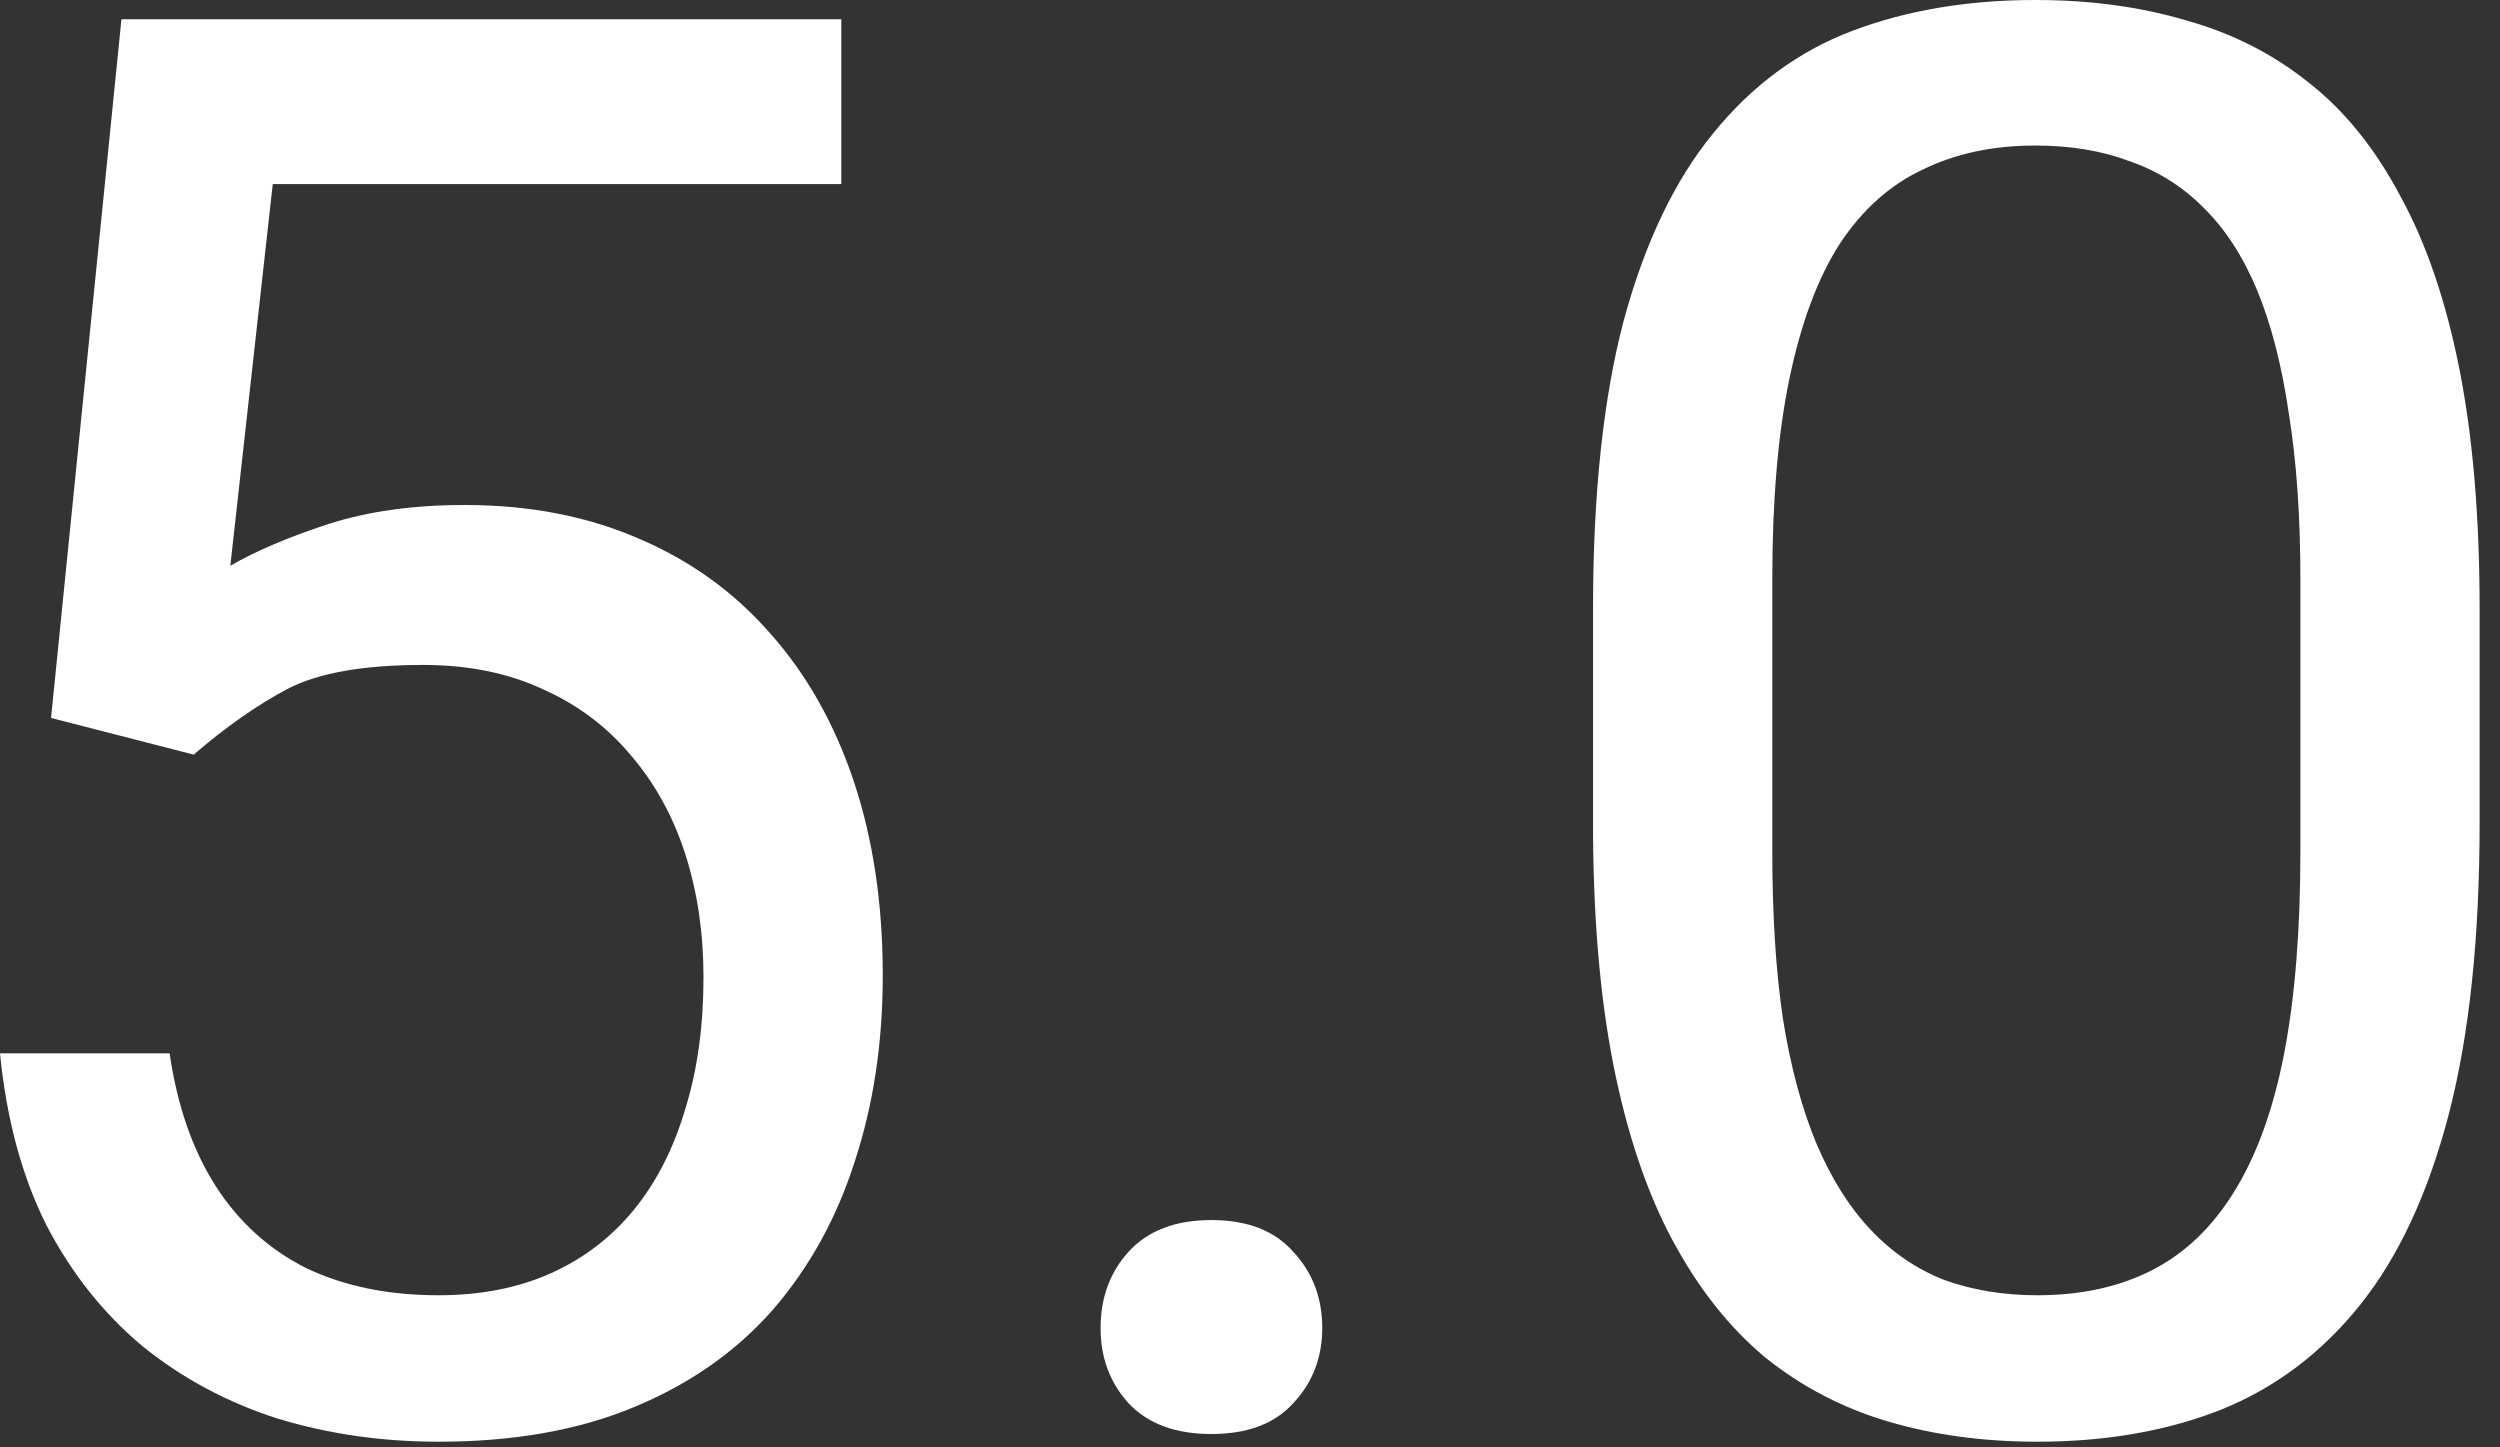
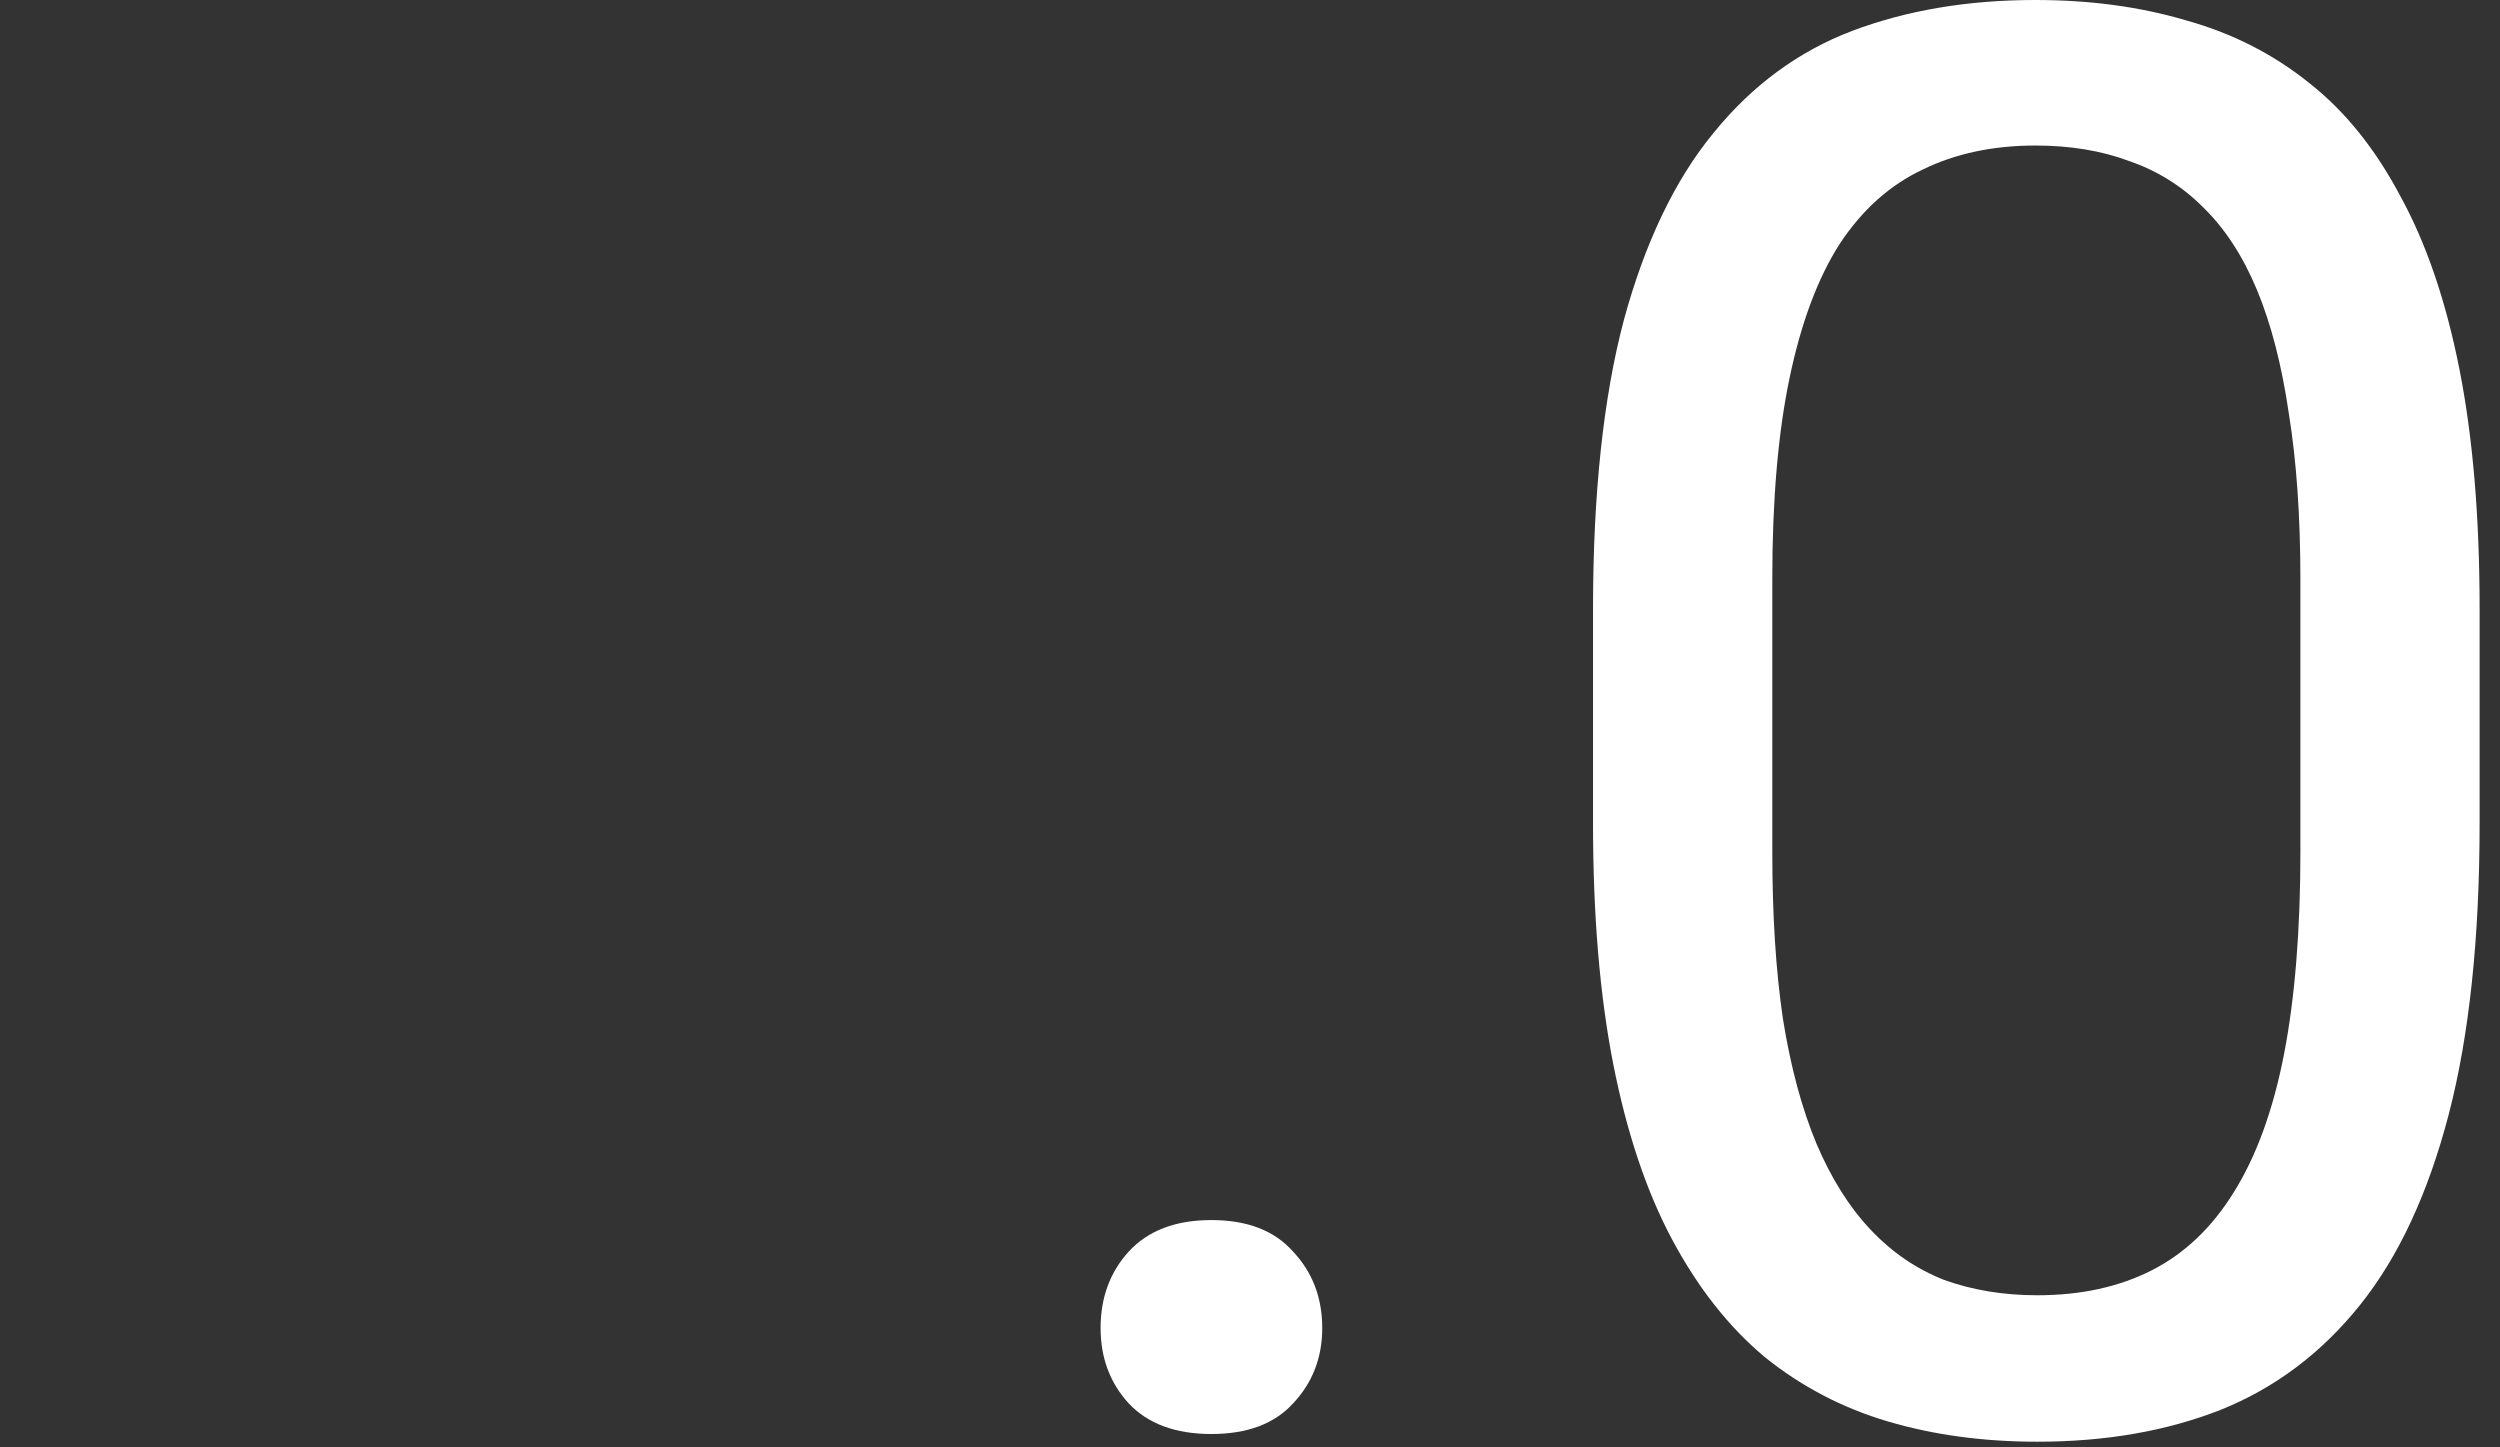
<svg xmlns="http://www.w3.org/2000/svg" width="38" height="22" viewBox="0 0 38 22" fill="none">
  <rect x="0" y="0" width="38" height="22" fill="#333333" stroke="none" />
  <g id="5.0">
    <path id="Vector" d="M37.69 9.258V12.51C37.69 14.258 37.534 15.732 37.222 16.934C36.909 18.135 36.46 19.102 35.874 19.834C35.288 20.566 34.58 21.099 33.75 21.431C32.93 21.753 32.002 21.914 30.967 21.914C30.146 21.914 29.39 21.811 28.696 21.606C28.003 21.401 27.378 21.074 26.821 20.625C26.274 20.166 25.806 19.57 25.415 18.838C25.024 18.105 24.727 17.217 24.521 16.172C24.316 15.127 24.214 13.906 24.214 12.51V9.258C24.214 7.51 24.37 6.045 24.683 4.863C25.005 3.682 25.459 2.734 26.045 2.021C26.631 1.299 27.334 0.781 28.154 0.469C28.984 0.156 29.912 0 30.938 0C31.768 0 32.529 0.103 33.223 0.308C33.926 0.503 34.551 0.82 35.098 1.26C35.645 1.689 36.108 2.266 36.489 2.988C36.88 3.701 37.178 4.575 37.383 5.61C37.588 6.646 37.69 7.861 37.69 9.258ZM34.966 12.949V8.804C34.966 7.847 34.907 7.007 34.79 6.284C34.683 5.552 34.522 4.927 34.307 4.409C34.092 3.892 33.818 3.472 33.486 3.149C33.164 2.827 32.788 2.593 32.358 2.446C31.939 2.29 31.465 2.212 30.938 2.212C30.293 2.212 29.722 2.334 29.224 2.578C28.726 2.812 28.306 3.188 27.964 3.706C27.632 4.224 27.378 4.902 27.202 5.742C27.026 6.582 26.939 7.603 26.939 8.804V12.949C26.939 13.906 26.992 14.751 27.1 15.483C27.217 16.216 27.388 16.851 27.612 17.388C27.837 17.915 28.11 18.35 28.433 18.691C28.755 19.033 29.126 19.287 29.546 19.453C29.976 19.609 30.449 19.688 30.967 19.688C31.631 19.688 32.212 19.561 32.71 19.307C33.208 19.053 33.623 18.657 33.955 18.12C34.297 17.573 34.551 16.875 34.717 16.025C34.883 15.166 34.966 14.141 34.966 12.949Z" fill="white" />
    <path id="Vector_2" d="M16.729 20.186C16.729 19.727 16.87 19.341 17.153 19.028C17.446 18.706 17.866 18.545 18.413 18.545C18.96 18.545 19.375 18.706 19.658 19.028C19.951 19.341 20.098 19.727 20.098 20.186C20.098 20.635 19.951 21.016 19.658 21.328C19.375 21.641 18.96 21.797 18.413 21.797C17.866 21.797 17.446 21.641 17.153 21.328C16.87 21.016 16.729 20.635 16.729 20.186Z" fill="white" />
-     <path id="Vector_3" d="M2.944 11.47L0.776 10.913L1.846 0.293H12.788V2.798H4.146L3.501 8.599C3.892 8.374 4.385 8.164 4.98 7.969C5.586 7.773 6.279 7.676 7.061 7.676C8.047 7.676 8.931 7.847 9.712 8.188C10.493 8.521 11.157 8.999 11.704 9.624C12.261 10.249 12.685 11.001 12.979 11.88C13.271 12.759 13.418 13.74 13.418 14.824C13.418 15.85 13.276 16.792 12.993 17.651C12.72 18.511 12.305 19.263 11.748 19.907C11.191 20.542 10.488 21.035 9.639 21.387C8.799 21.738 7.808 21.914 6.665 21.914C5.806 21.914 4.99 21.797 4.219 21.562C3.457 21.318 2.773 20.952 2.168 20.464C1.572 19.966 1.084 19.351 0.703 18.618C0.332 17.876 0.098 17.007 0 16.011H2.578C2.695 16.811 2.93 17.485 3.281 18.032C3.633 18.579 4.092 18.994 4.658 19.277C5.234 19.551 5.903 19.688 6.665 19.688C7.31 19.688 7.881 19.575 8.379 19.351C8.877 19.126 9.297 18.804 9.639 18.384C9.98 17.964 10.239 17.456 10.415 16.86C10.601 16.265 10.693 15.596 10.693 14.854C10.693 14.18 10.601 13.555 10.415 12.979C10.229 12.402 9.951 11.899 9.58 11.47C9.219 11.04 8.774 10.708 8.247 10.474C7.72 10.229 7.114 10.107 6.431 10.107C5.522 10.107 4.834 10.229 4.365 10.474C3.906 10.718 3.433 11.05 2.944 11.47Z" fill="white" />
  </g>
</svg>